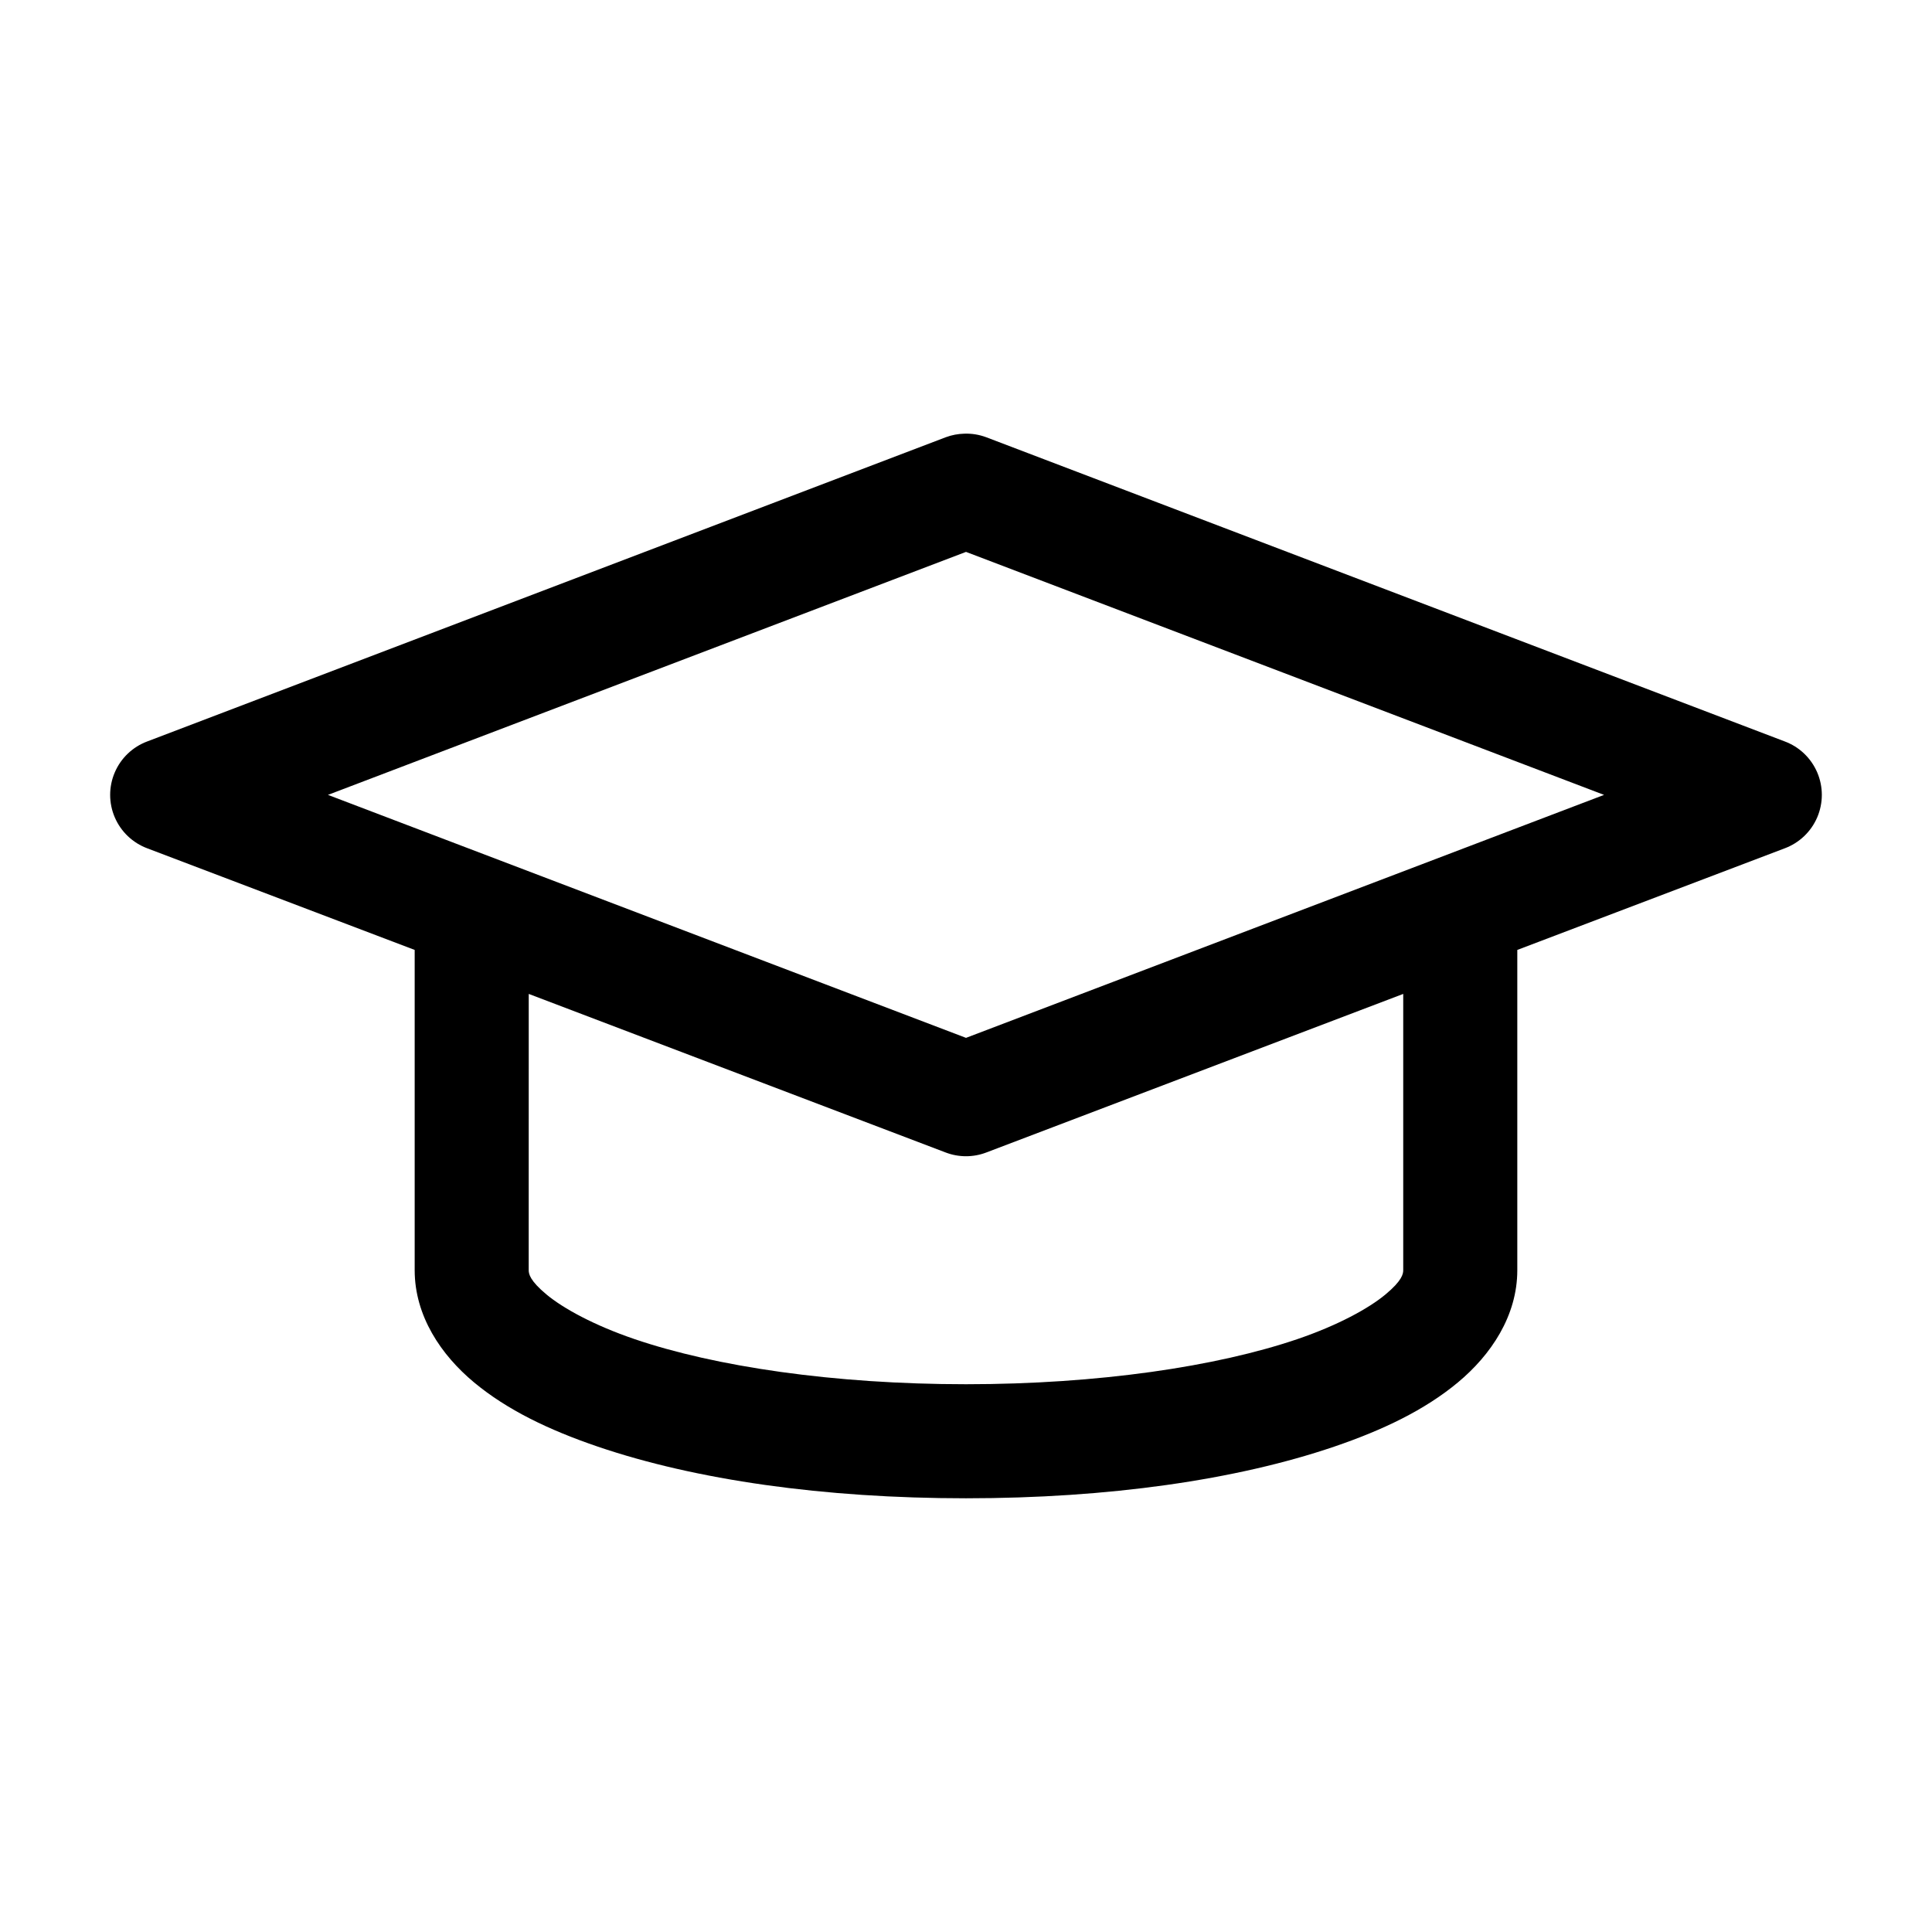
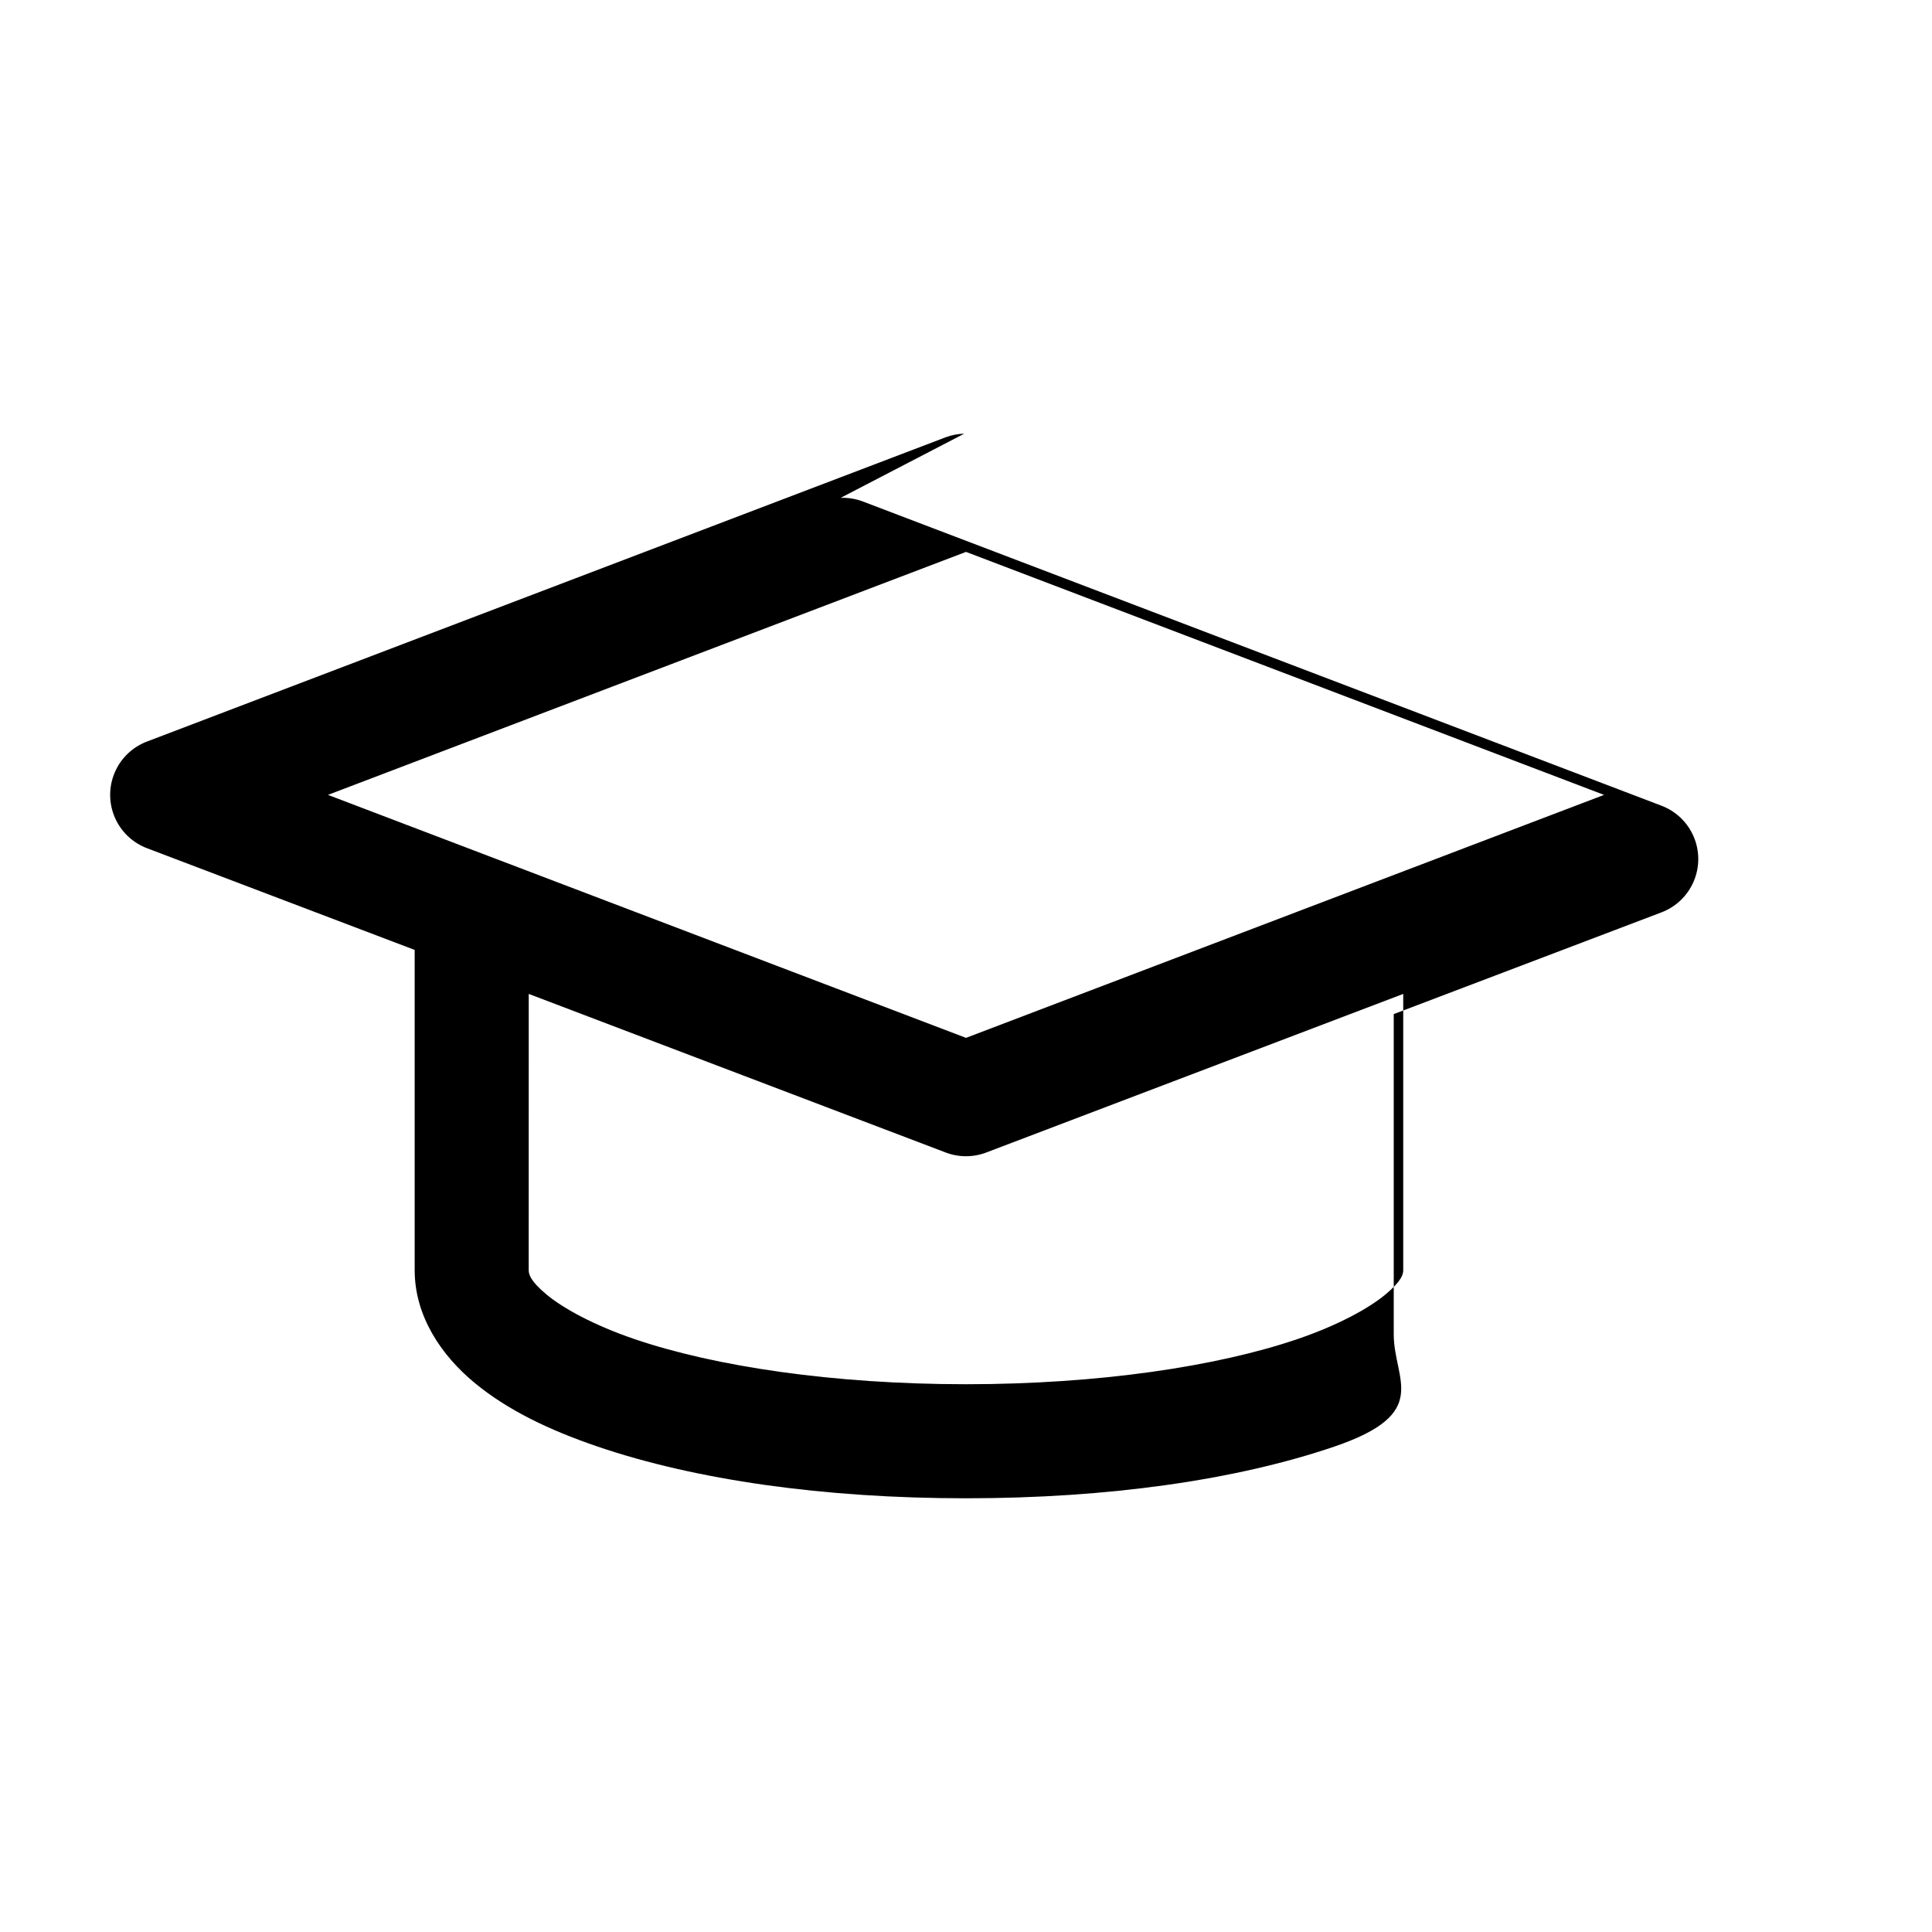
<svg xmlns="http://www.w3.org/2000/svg" fill="#000000" width="800px" height="800px" version="1.1" viewBox="144 144 512 512">
-   <path d="m399.53 258.93c-1.668 0.043-3.316 0.359-4.883 0.941l-211.6 80.609c-3.879 1.441-7 4.41-8.629 8.215-1.633 3.805-1.633 8.109 0 11.914 1.629 3.801 4.75 6.769 8.629 8.211l70.848 26.922v84.863c0 12.145 7.004 22.488 15.742 29.754 8.742 7.266 19.773 12.582 32.75 17.004 25.949 8.844 59.887 13.699 97.613 13.699s71.66-4.856 97.613-13.699c12.973-4.422 24.008-9.738 32.746-17.004s15.742-17.609 15.742-29.754v-84.863l70.852-26.922c3.879-1.441 6.996-4.41 8.629-8.211 1.629-3.805 1.629-8.109 0-11.914-1.633-3.805-4.75-6.773-8.629-8.215l-211.6-80.609c-1.859-0.691-3.84-1.016-5.824-0.941zm0.473 31.328 169.09 64.395-169.09 64.391-169.09-64.391zm-115.88 117.14 110.52 42.035c3.449 1.309 7.258 1.309 10.707 0l110.52-42.035v73.211c0 0.965-0.277 2.758-4.723 6.453-4.445 3.695-12.633 8.172-23.301 11.809-21.344 7.273-52.773 11.965-87.852 11.965-35.082 0-66.512-4.691-87.852-11.965-10.672-3.637-18.859-8.113-23.305-11.809s-4.723-5.488-4.723-6.453z" />
+   <path d="m399.53 258.93c-1.668 0.043-3.316 0.359-4.883 0.941l-211.6 80.609c-3.879 1.441-7 4.41-8.629 8.215-1.633 3.805-1.633 8.109 0 11.914 1.629 3.801 4.75 6.769 8.629 8.211l70.848 26.922v84.863c0 12.145 7.004 22.488 15.742 29.754 8.742 7.266 19.773 12.582 32.75 17.004 25.949 8.844 59.887 13.699 97.613 13.699s71.66-4.856 97.613-13.699s15.742-17.609 15.742-29.754v-84.863l70.852-26.922c3.879-1.441 6.996-4.41 8.629-8.211 1.629-3.805 1.629-8.109 0-11.914-1.633-3.805-4.75-6.773-8.629-8.215l-211.6-80.609c-1.859-0.691-3.84-1.016-5.824-0.941zm0.473 31.328 169.09 64.395-169.09 64.391-169.09-64.391zm-115.88 117.14 110.52 42.035c3.449 1.309 7.258 1.309 10.707 0l110.52-42.035v73.211c0 0.965-0.277 2.758-4.723 6.453-4.445 3.695-12.633 8.172-23.301 11.809-21.344 7.273-52.773 11.965-87.852 11.965-35.082 0-66.512-4.691-87.852-11.965-10.672-3.637-18.859-8.113-23.305-11.809s-4.723-5.488-4.723-6.453z" />
</svg>